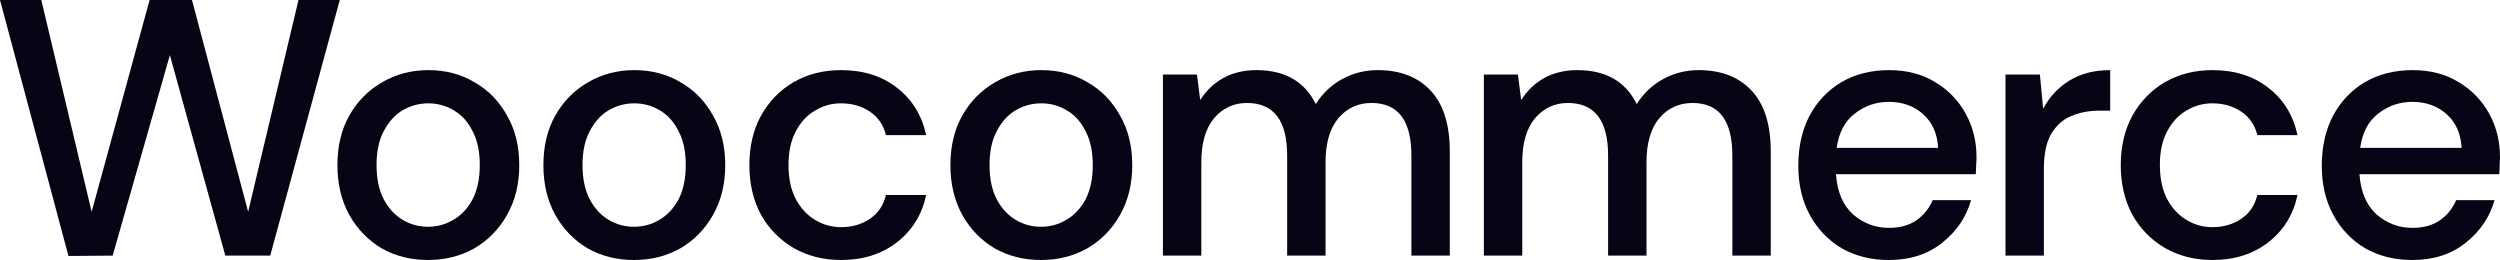
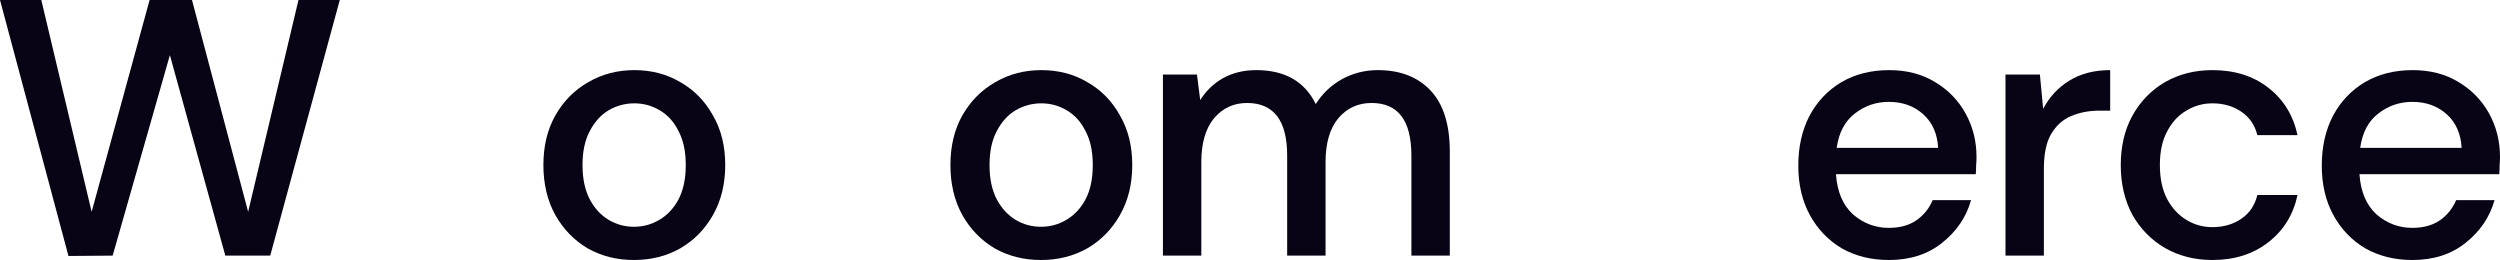
<svg xmlns="http://www.w3.org/2000/svg" width="125" height="13" viewBox="0 0 125 13" fill="none">
  <path d="M3.423 12.799L0 0H2.065L4.582 10.59L7.48 0H9.599L12.407 10.59L14.924 0H16.989L13.511 12.781H11.266L8.494 2.757L5.633 12.781L3.423 12.799Z" fill="#080415" />
-   <path d="M21.399 13C20.542 13 19.769 12.805 19.081 12.416C18.405 12.014 17.867 11.46 17.469 10.754C17.07 10.036 16.871 9.202 16.871 8.253C16.871 7.303 17.07 6.476 17.469 5.77C17.879 5.051 18.429 4.498 19.117 4.108C19.805 3.706 20.572 3.506 21.417 3.506C22.275 3.506 23.041 3.706 23.718 4.108C24.406 4.498 24.949 5.051 25.348 5.77C25.758 6.476 25.963 7.303 25.963 8.253C25.963 9.202 25.758 10.036 25.348 10.754C24.949 11.46 24.406 12.014 23.718 12.416C23.029 12.805 22.256 13 21.399 13ZM21.399 11.338C21.858 11.338 22.281 11.223 22.667 10.992C23.066 10.76 23.386 10.419 23.627 9.969C23.868 9.507 23.989 8.934 23.989 8.253C23.989 7.571 23.868 7.005 23.627 6.555C23.398 6.092 23.084 5.745 22.685 5.514C22.299 5.283 21.876 5.167 21.417 5.167C20.959 5.167 20.53 5.283 20.131 5.514C19.745 5.745 19.431 6.092 19.189 6.555C18.948 7.005 18.827 7.571 18.827 8.253C18.827 8.934 18.948 9.507 19.189 9.969C19.431 10.419 19.745 10.76 20.131 10.992C20.518 11.223 20.94 11.338 21.399 11.338Z" fill="#080415" />
  <path d="M31.698 13C30.841 13 30.068 12.805 29.38 12.416C28.704 12.014 28.166 11.46 27.768 10.754C27.369 10.036 27.17 9.202 27.17 8.253C27.17 7.303 27.369 6.476 27.768 5.77C28.178 5.051 28.728 4.498 29.416 4.108C30.104 3.706 30.871 3.506 31.716 3.506C32.574 3.506 33.34 3.706 34.017 4.108C34.705 4.498 35.248 5.051 35.647 5.77C36.057 6.476 36.262 7.303 36.262 8.253C36.262 9.202 36.057 10.036 35.647 10.754C35.248 11.46 34.705 12.014 34.017 12.416C33.328 12.805 32.556 13 31.698 13ZM31.698 11.338C32.157 11.338 32.58 11.223 32.966 10.992C33.364 10.76 33.684 10.419 33.926 9.969C34.167 9.507 34.288 8.934 34.288 8.253C34.288 7.571 34.167 7.005 33.926 6.555C33.697 6.092 33.383 5.745 32.984 5.514C32.598 5.283 32.175 5.167 31.716 5.167C31.258 5.167 30.829 5.283 30.43 5.514C30.044 5.745 29.73 6.092 29.489 6.555C29.247 7.005 29.126 7.571 29.126 8.253C29.126 8.934 29.247 9.507 29.489 9.969C29.73 10.419 30.044 10.76 30.43 10.992C30.817 11.223 31.239 11.338 31.698 11.338Z" fill="#080415" />
-   <path d="M42.051 13C41.17 13 40.379 12.799 39.679 12.398C38.991 11.996 38.447 11.442 38.049 10.736C37.662 10.018 37.469 9.19 37.469 8.253C37.469 7.316 37.662 6.494 38.049 5.788C38.447 5.07 38.991 4.51 39.679 4.108C40.379 3.706 41.17 3.506 42.051 3.506C43.162 3.506 44.092 3.798 44.841 4.382C45.602 4.966 46.09 5.757 46.308 6.756H44.297C44.177 6.257 43.911 5.867 43.501 5.587C43.09 5.307 42.607 5.167 42.051 5.167C41.581 5.167 41.146 5.289 40.748 5.532C40.349 5.764 40.029 6.11 39.788 6.573C39.546 7.023 39.425 7.583 39.425 8.253C39.425 8.922 39.546 9.488 39.788 9.951C40.029 10.401 40.349 10.748 40.748 10.992C41.146 11.235 41.581 11.357 42.051 11.357C42.607 11.357 43.09 11.217 43.501 10.937C43.911 10.657 44.177 10.261 44.297 9.75H46.308C46.103 10.724 45.62 11.509 44.859 12.105C44.098 12.702 43.162 13 42.051 13Z" fill="#080415" />
  <path d="M52.049 13C51.191 13 50.419 12.805 49.73 12.416C49.054 12.014 48.517 11.46 48.118 10.754C47.72 10.036 47.521 9.202 47.521 8.253C47.521 7.303 47.72 6.476 48.118 5.77C48.529 5.051 49.078 4.498 49.767 4.108C50.455 3.706 51.221 3.506 52.067 3.506C52.924 3.506 53.691 3.706 54.367 4.108C55.055 4.498 55.599 5.051 55.997 5.77C56.407 6.476 56.613 7.303 56.613 8.253C56.613 9.202 56.407 10.036 55.997 10.754C55.599 11.46 55.055 12.014 54.367 12.416C53.679 12.805 52.906 13 52.049 13ZM52.049 11.338C52.507 11.338 52.93 11.223 53.316 10.992C53.715 10.76 54.035 10.419 54.276 9.969C54.518 9.507 54.639 8.934 54.639 8.253C54.639 7.571 54.518 7.005 54.276 6.555C54.047 6.092 53.733 5.745 53.334 5.514C52.948 5.283 52.526 5.167 52.067 5.167C51.608 5.167 51.179 5.283 50.781 5.514C50.394 5.745 50.08 6.092 49.839 6.555C49.597 7.005 49.477 7.571 49.477 8.253C49.477 8.934 49.597 9.507 49.839 9.969C50.08 10.419 50.394 10.76 50.781 10.992C51.167 11.223 51.59 11.338 52.049 11.338Z" fill="#080415" />
  <path d="M58.146 12.781V3.725H59.848L60.011 5.003C60.301 4.54 60.681 4.175 61.152 3.907C61.635 3.64 62.191 3.506 62.819 3.506C64.243 3.506 65.233 4.072 65.789 5.204C66.115 4.68 66.55 4.266 67.093 3.962C67.648 3.658 68.246 3.506 68.886 3.506C70.009 3.506 70.89 3.846 71.53 4.528C72.17 5.21 72.49 6.226 72.49 7.577V12.781H70.57V7.778C70.57 6.025 69.906 5.149 68.578 5.149C67.902 5.149 67.347 5.404 66.912 5.916C66.489 6.427 66.278 7.157 66.278 8.107V12.781H64.358V7.778C64.358 6.025 63.688 5.149 62.348 5.149C61.684 5.149 61.134 5.404 60.699 5.916C60.277 6.427 60.066 7.157 60.066 8.107V12.781H58.146Z" fill="#080415" />
-   <path d="M74.193 12.781V3.725H75.896L76.059 5.003C76.348 4.54 76.729 4.175 77.2 3.907C77.683 3.64 78.238 3.506 78.866 3.506C80.291 3.506 81.281 4.072 81.836 5.204C82.162 4.68 82.597 4.266 83.14 3.962C83.696 3.658 84.293 3.506 84.933 3.506C86.056 3.506 86.938 3.846 87.578 4.528C88.218 5.21 88.538 6.226 88.538 7.577V12.781H86.618V7.778C86.618 6.025 85.954 5.149 84.626 5.149C83.949 5.149 83.394 5.404 82.959 5.916C82.537 6.427 82.325 7.157 82.325 8.107V12.781H80.405V7.778C80.405 6.025 79.735 5.149 78.395 5.149C77.731 5.149 77.181 5.404 76.747 5.916C76.324 6.427 76.113 7.157 76.113 8.107V12.781H74.193Z" fill="#080415" />
  <path d="M94.442 13C93.561 13 92.776 12.805 92.088 12.416C91.412 12.014 90.88 11.46 90.494 10.754C90.108 10.048 89.915 9.227 89.915 8.289C89.915 7.34 90.102 6.506 90.476 5.788C90.862 5.07 91.394 4.51 92.07 4.108C92.758 3.706 93.555 3.506 94.46 3.506C95.342 3.506 96.109 3.706 96.761 4.108C97.413 4.498 97.92 5.021 98.282 5.678C98.644 6.336 98.826 7.06 98.826 7.851C98.826 7.973 98.82 8.107 98.807 8.253C98.807 8.387 98.801 8.539 98.789 8.709H91.798C91.859 9.586 92.142 10.255 92.649 10.718C93.169 11.168 93.766 11.393 94.442 11.393C94.986 11.393 95.439 11.271 95.801 11.028C96.175 10.773 96.453 10.432 96.634 10.006H98.554C98.312 10.858 97.829 11.57 97.105 12.142C96.392 12.714 95.505 13 94.442 13ZM94.442 5.094C93.802 5.094 93.235 5.289 92.74 5.678C92.245 6.056 91.943 6.628 91.834 7.395H96.906C96.869 6.689 96.622 6.129 96.163 5.715C95.704 5.301 95.131 5.094 94.442 5.094Z" fill="#080415" />
  <path d="M100.274 12.781V3.725H101.995L102.158 5.441C102.472 4.845 102.906 4.376 103.462 4.035C104.029 3.682 104.712 3.506 105.509 3.506V5.532H104.983C104.452 5.532 103.975 5.624 103.552 5.806C103.142 5.977 102.81 6.275 102.556 6.701C102.315 7.115 102.194 7.693 102.194 8.435V12.781H100.274Z" fill="#080415" />
  <path d="M110.62 13C109.738 13 108.948 12.799 108.247 12.398C107.559 11.996 107.016 11.442 106.617 10.736C106.231 10.018 106.038 9.19 106.038 8.253C106.038 7.316 106.231 6.494 106.617 5.788C107.016 5.07 107.559 4.51 108.247 4.108C108.948 3.706 109.738 3.506 110.62 3.506C111.731 3.506 112.66 3.798 113.409 4.382C114.17 4.966 114.659 5.757 114.876 6.756H112.866C112.745 6.257 112.479 5.867 112.069 5.587C111.658 5.307 111.175 5.167 110.62 5.167C110.149 5.167 109.714 5.289 109.316 5.532C108.917 5.764 108.597 6.11 108.356 6.573C108.114 7.023 107.994 7.583 107.994 8.253C107.994 8.922 108.114 9.488 108.356 9.951C108.597 10.401 108.917 10.748 109.316 10.992C109.714 11.235 110.149 11.357 110.62 11.357C111.175 11.357 111.658 11.217 112.069 10.937C112.479 10.657 112.745 10.261 112.866 9.75H114.876C114.671 10.724 114.188 11.509 113.427 12.105C112.667 12.702 111.731 13 110.62 13Z" fill="#080415" />
  <path d="M120.617 13C119.735 13 118.951 12.805 118.262 12.416C117.586 12.014 117.055 11.46 116.669 10.754C116.282 10.048 116.089 9.227 116.089 8.289C116.089 7.34 116.276 6.506 116.65 5.788C117.037 5.07 117.568 4.51 118.244 4.108C118.933 3.706 119.729 3.506 120.635 3.506C121.516 3.506 122.283 3.706 122.935 4.108C123.587 4.498 124.094 5.021 124.457 5.678C124.819 6.336 125 7.06 125 7.851C125 7.973 124.994 8.107 124.982 8.253C124.982 8.387 124.976 8.539 124.964 8.709H117.973C118.033 9.586 118.317 10.255 118.824 10.718C119.343 11.168 119.941 11.393 120.617 11.393C121.16 11.393 121.613 11.271 121.975 11.028C122.35 10.773 122.627 10.432 122.808 10.006H124.728C124.487 10.858 124.004 11.57 123.279 12.142C122.567 12.714 121.679 13 120.617 13ZM120.617 5.094C119.977 5.094 119.409 5.289 118.914 5.678C118.419 6.056 118.117 6.628 118.009 7.395H123.08C123.044 6.689 122.796 6.129 122.338 5.715C121.879 5.301 121.305 5.094 120.617 5.094Z" fill="#080415" />
</svg>